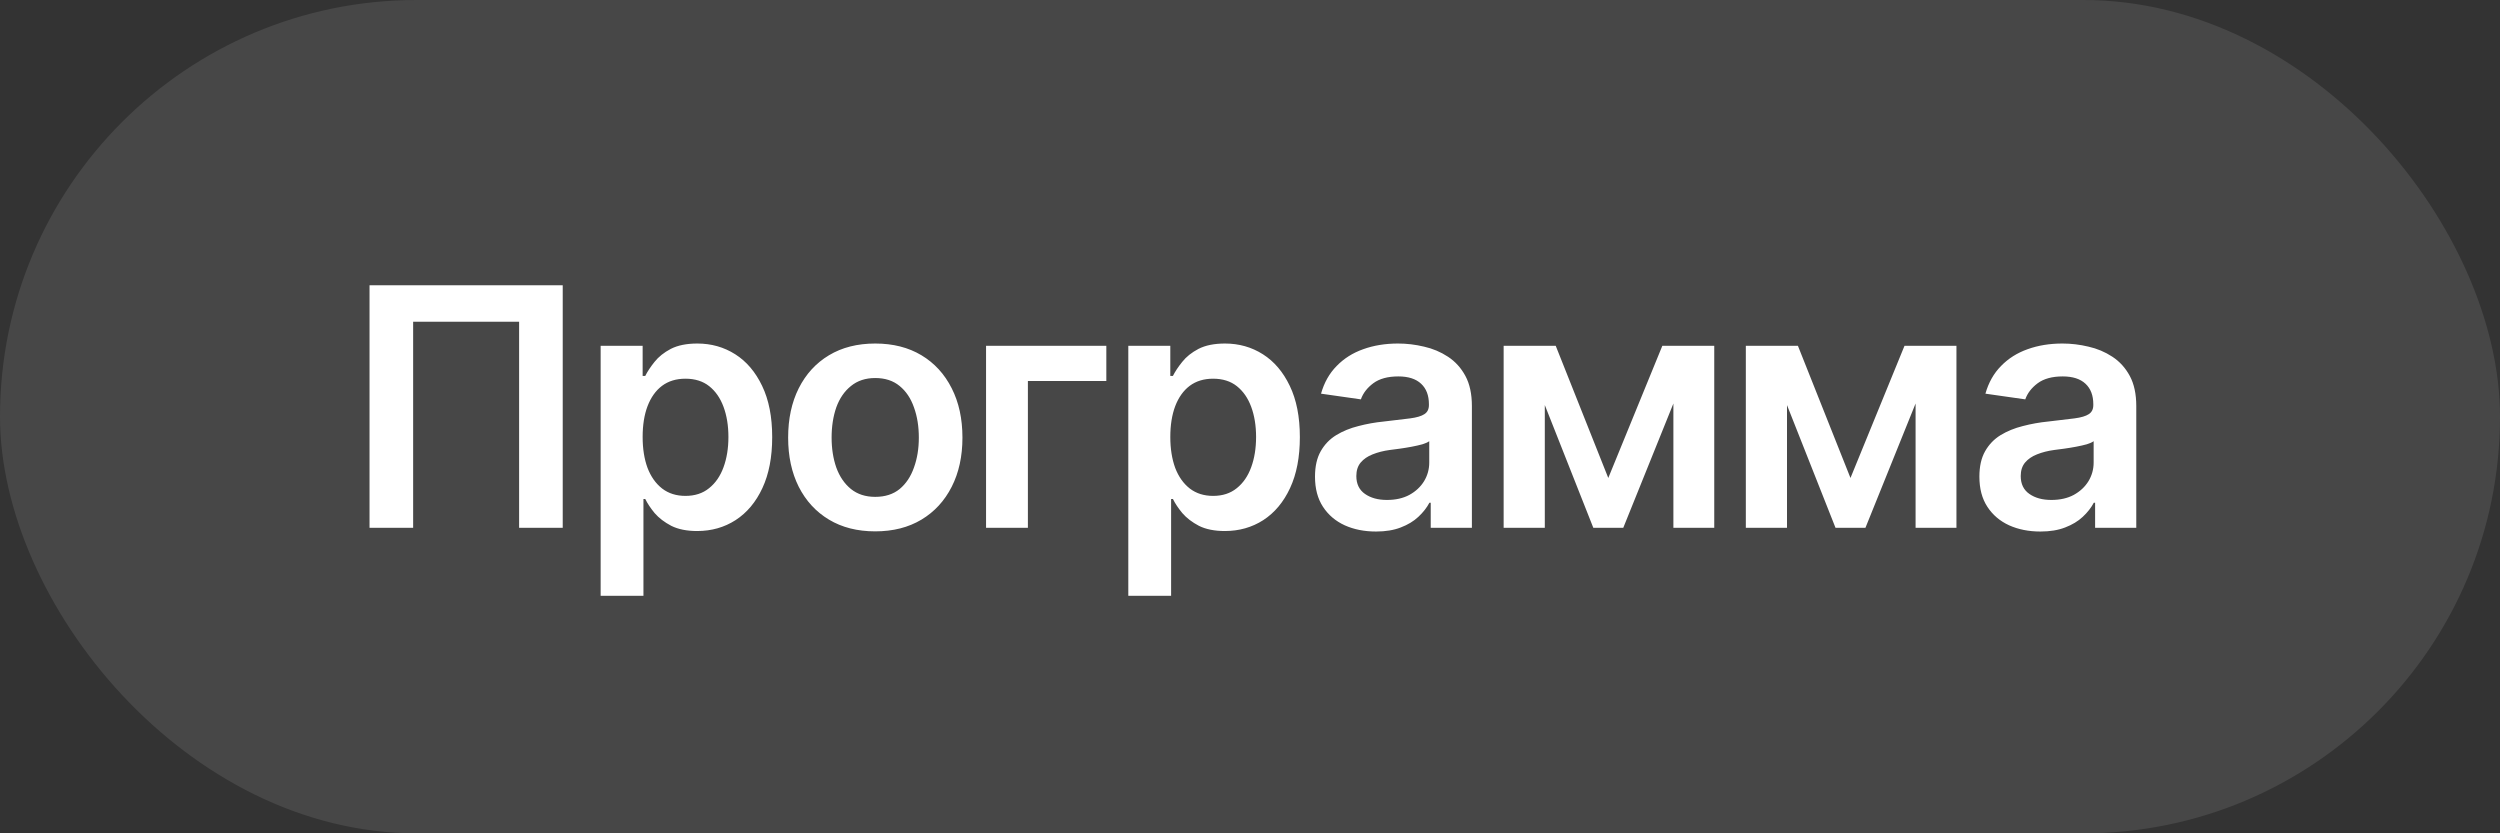
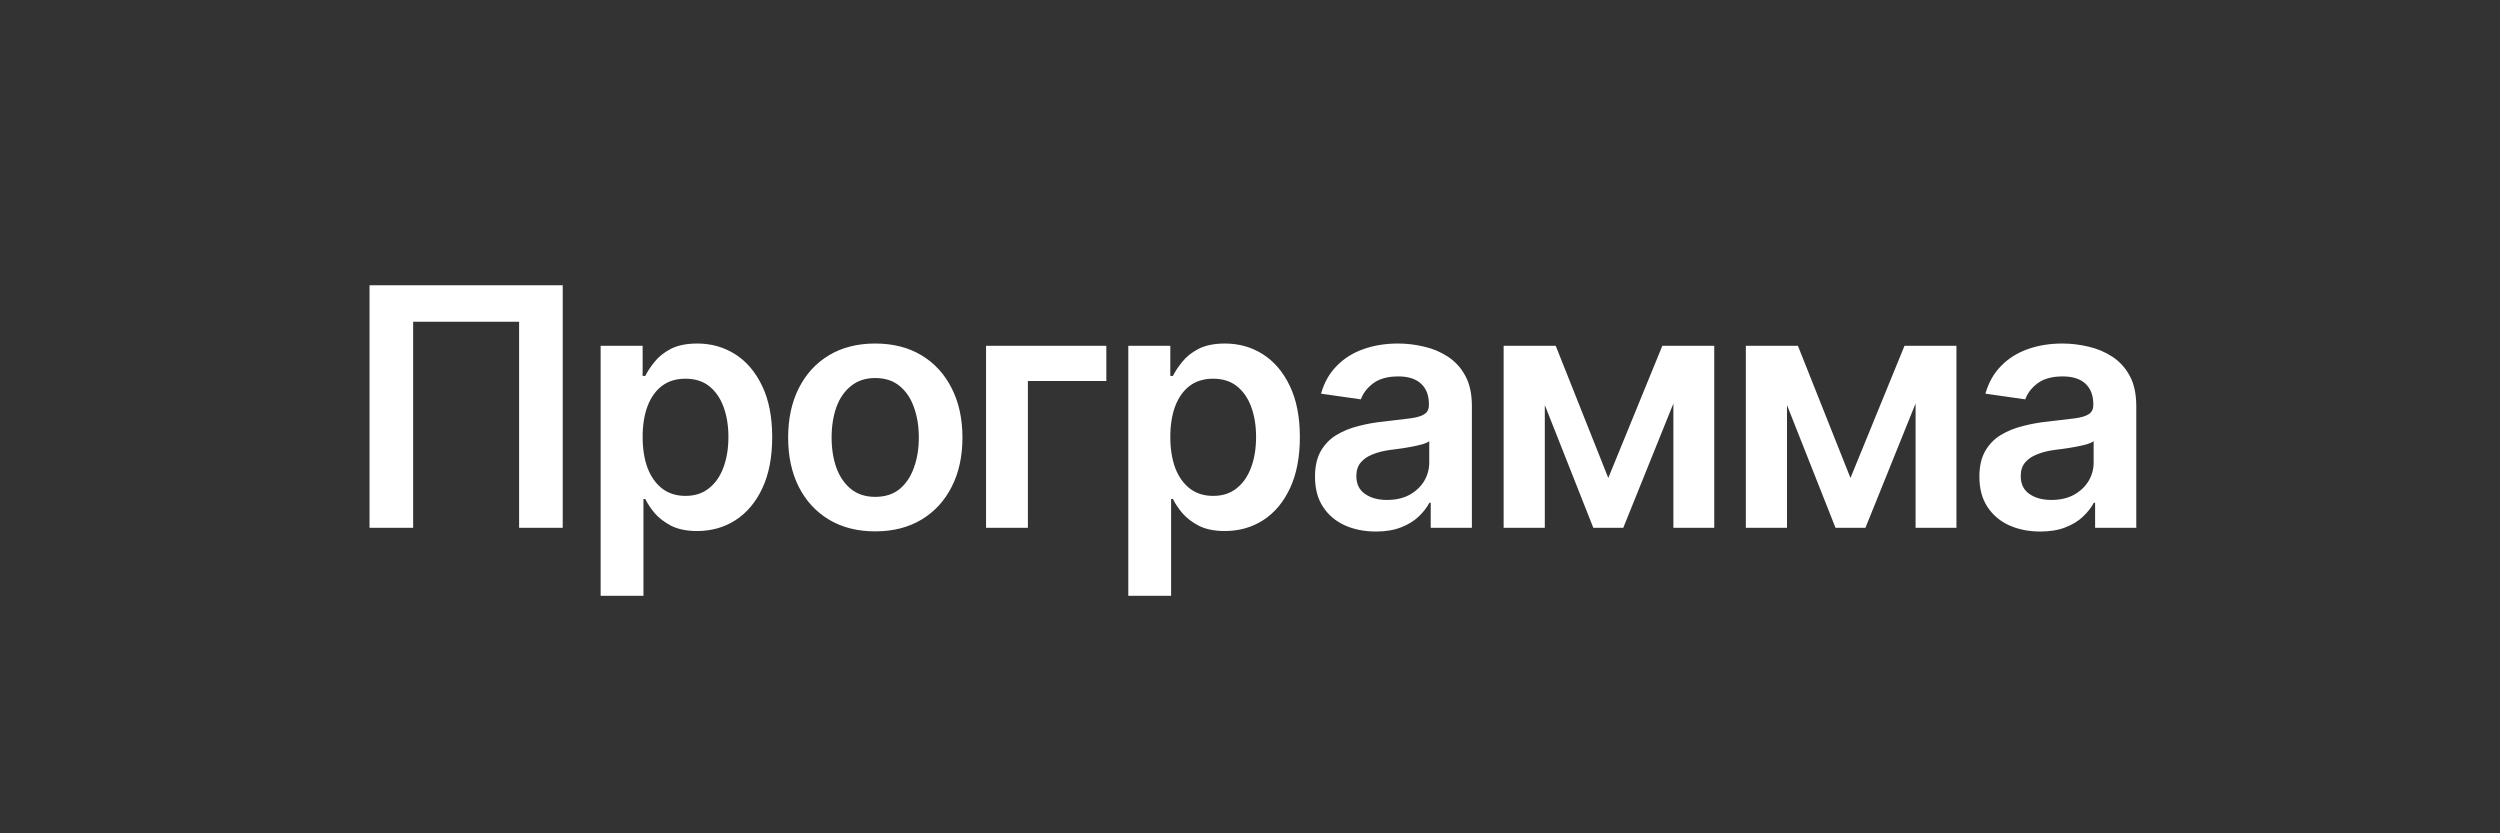
<svg xmlns="http://www.w3.org/2000/svg" width="90" height="30" viewBox="0 0 90 30" fill="none">
  <rect x="0" y="0" width="90" height="30" fill="#333333" stroke="none" />
-   <rect width="90" height="30" rx="15" fill="white" fill-opacity="0.1" />
  <path d="M20.258 10.27V19H18.688V11.582H14.873V19H13.303V10.27H20.258ZM21.623 21.449V12.449H23.135V13.533H23.229C23.307 13.377 23.418 13.209 23.562 13.029C23.707 12.846 23.902 12.69 24.148 12.56C24.398 12.432 24.717 12.367 25.104 12.367C25.607 12.367 26.062 12.496 26.469 12.754C26.875 13.012 27.197 13.391 27.436 13.891C27.678 14.391 27.799 15.006 27.799 15.736C27.799 16.455 27.682 17.066 27.447 17.57C27.213 18.074 26.891 18.459 26.48 18.725C26.074 18.986 25.613 19.117 25.098 19.117C24.727 19.117 24.416 19.055 24.166 18.93C23.92 18.801 23.721 18.648 23.568 18.473C23.42 18.293 23.307 18.123 23.229 17.963H23.164V21.449H21.623ZM24.676 17.852C25.016 17.852 25.299 17.76 25.525 17.576C25.756 17.393 25.93 17.141 26.047 16.82C26.164 16.5 26.223 16.137 26.223 15.73C26.223 15.324 26.164 14.963 26.047 14.646C25.93 14.33 25.758 14.082 25.531 13.902C25.305 13.723 25.02 13.633 24.676 13.633C24.344 13.633 24.062 13.719 23.832 13.891C23.605 14.062 23.432 14.307 23.311 14.623C23.193 14.935 23.135 15.305 23.135 15.73C23.135 16.152 23.193 16.523 23.311 16.844C23.432 17.16 23.607 17.408 23.838 17.588C24.068 17.764 24.348 17.852 24.676 17.852ZM31.508 19.129C30.867 19.129 30.312 18.988 29.844 18.707C29.375 18.426 29.012 18.031 28.754 17.523C28.5 17.016 28.373 16.426 28.373 15.754C28.373 15.078 28.5 14.486 28.754 13.979C29.012 13.467 29.375 13.07 29.844 12.789C30.312 12.508 30.867 12.367 31.508 12.367C32.148 12.367 32.703 12.508 33.172 12.789C33.641 13.07 34.004 13.467 34.262 13.979C34.52 14.486 34.648 15.078 34.648 15.754C34.648 16.426 34.52 17.016 34.262 17.523C34.004 18.031 33.641 18.426 33.172 18.707C32.703 18.988 32.148 19.129 31.508 19.129ZM31.508 17.887C31.863 17.887 32.156 17.793 32.387 17.605C32.617 17.414 32.789 17.156 32.902 16.832C33.02 16.508 33.078 16.148 33.078 15.754C33.078 15.352 33.02 14.988 32.902 14.664C32.789 14.34 32.617 14.084 32.387 13.896C32.156 13.705 31.863 13.609 31.508 13.609C31.16 13.609 30.869 13.705 30.635 13.896C30.4 14.084 30.225 14.34 30.107 14.664C29.994 14.988 29.938 15.352 29.938 15.754C29.938 16.148 29.994 16.508 30.107 16.832C30.225 17.156 30.4 17.414 30.635 17.605C30.869 17.793 31.16 17.887 31.508 17.887ZM39.828 12.449V13.715H37.004V19H35.498V12.449H39.828ZM40.619 21.449V12.449H42.131V13.533H42.225C42.303 13.377 42.414 13.209 42.559 13.029C42.703 12.846 42.898 12.69 43.145 12.56C43.395 12.432 43.713 12.367 44.1 12.367C44.603 12.367 45.059 12.496 45.465 12.754C45.871 13.012 46.193 13.391 46.432 13.891C46.674 14.391 46.795 15.006 46.795 15.736C46.795 16.455 46.678 17.066 46.443 17.57C46.209 18.074 45.887 18.459 45.477 18.725C45.07 18.986 44.609 19.117 44.094 19.117C43.723 19.117 43.412 19.055 43.162 18.93C42.916 18.801 42.717 18.648 42.565 18.473C42.416 18.293 42.303 18.123 42.225 17.963H42.16V21.449H40.619ZM43.672 17.852C44.012 17.852 44.295 17.76 44.522 17.576C44.752 17.393 44.926 17.141 45.043 16.82C45.16 16.5 45.219 16.137 45.219 15.73C45.219 15.324 45.16 14.963 45.043 14.646C44.926 14.33 44.754 14.082 44.527 13.902C44.301 13.723 44.016 13.633 43.672 13.633C43.34 13.633 43.059 13.719 42.828 13.891C42.602 14.062 42.428 14.307 42.307 14.623C42.19 14.935 42.131 15.305 42.131 15.73C42.131 16.152 42.19 16.523 42.307 16.844C42.428 17.16 42.603 17.408 42.834 17.588C43.065 17.764 43.344 17.852 43.672 17.852ZM49.537 19.135C49.119 19.135 48.744 19.061 48.412 18.912C48.08 18.76 47.818 18.537 47.627 18.244C47.435 17.951 47.34 17.59 47.34 17.16C47.34 16.793 47.408 16.488 47.545 16.246C47.682 16.004 47.867 15.81 48.102 15.666C48.34 15.521 48.607 15.412 48.904 15.338C49.201 15.26 49.508 15.205 49.824 15.174C50.211 15.131 50.523 15.094 50.762 15.062C51 15.031 51.172 14.98 51.277 14.91C51.387 14.84 51.441 14.73 51.441 14.582V14.553C51.441 14.236 51.348 13.99 51.16 13.815C50.973 13.639 50.699 13.551 50.34 13.551C49.961 13.551 49.66 13.633 49.438 13.797C49.219 13.961 49.07 14.154 48.992 14.377L47.557 14.172C47.67 13.773 47.857 13.441 48.119 13.176C48.381 12.906 48.699 12.705 49.074 12.572C49.453 12.435 49.871 12.367 50.328 12.367C50.641 12.367 50.953 12.404 51.266 12.479C51.578 12.549 51.865 12.67 52.127 12.842C52.389 13.014 52.598 13.244 52.754 13.533C52.91 13.822 52.988 14.184 52.988 14.617V19H51.506V18.098H51.459C51.365 18.277 51.232 18.447 51.06 18.607C50.893 18.764 50.682 18.891 50.428 18.988C50.178 19.086 49.881 19.135 49.537 19.135ZM49.93 17.998C50.242 17.998 50.512 17.938 50.738 17.816C50.965 17.691 51.141 17.527 51.266 17.324C51.391 17.117 51.453 16.893 51.453 16.65V15.883C51.402 15.922 51.32 15.959 51.207 15.994C51.094 16.025 50.965 16.055 50.82 16.082C50.676 16.109 50.533 16.133 50.393 16.152C50.256 16.172 50.137 16.188 50.035 16.199C49.805 16.23 49.598 16.283 49.414 16.357C49.234 16.428 49.092 16.525 48.986 16.65C48.881 16.775 48.828 16.938 48.828 17.137C48.828 17.422 48.932 17.637 49.139 17.781C49.346 17.926 49.609 17.998 49.93 17.998ZM57.898 17.207L59.844 12.449H61.08L58.438 19H57.359L54.77 12.449H56.006L57.898 17.207ZM55.613 12.449V19H54.131V12.449H55.613ZM60.242 19V12.449H61.713V19H60.242ZM66.617 17.207L68.562 12.449H69.799L67.156 19H66.078L63.488 12.449H64.725L66.617 17.207ZM64.332 12.449V19H62.85V12.449H64.332ZM68.961 19V12.449H70.432V19H68.961ZM73.455 19.135C73.037 19.135 72.662 19.061 72.33 18.912C71.998 18.76 71.736 18.537 71.545 18.244C71.353 17.951 71.258 17.59 71.258 17.16C71.258 16.793 71.326 16.488 71.463 16.246C71.6 16.004 71.785 15.81 72.019 15.666C72.258 15.521 72.525 15.412 72.822 15.338C73.119 15.26 73.426 15.205 73.742 15.174C74.129 15.131 74.441 15.094 74.68 15.062C74.918 15.031 75.09 14.98 75.195 14.91C75.305 14.84 75.359 14.73 75.359 14.582V14.553C75.359 14.236 75.266 13.99 75.078 13.815C74.891 13.639 74.617 13.551 74.258 13.551C73.879 13.551 73.578 13.633 73.356 13.797C73.137 13.961 72.988 14.154 72.91 14.377L71.475 14.172C71.588 13.773 71.775 13.441 72.037 13.176C72.299 12.906 72.617 12.705 72.992 12.572C73.371 12.435 73.789 12.367 74.246 12.367C74.559 12.367 74.871 12.404 75.184 12.479C75.496 12.549 75.783 12.67 76.045 12.842C76.307 13.014 76.516 13.244 76.672 13.533C76.828 13.822 76.906 14.184 76.906 14.617V19H75.424V18.098H75.377C75.283 18.277 75.15 18.447 74.978 18.607C74.811 18.764 74.6 18.891 74.346 18.988C74.096 19.086 73.799 19.135 73.455 19.135ZM73.848 17.998C74.16 17.998 74.43 17.938 74.656 17.816C74.883 17.691 75.059 17.527 75.184 17.324C75.309 17.117 75.371 16.893 75.371 16.65V15.883C75.32 15.922 75.238 15.959 75.125 15.994C75.012 16.025 74.883 16.055 74.738 16.082C74.594 16.109 74.451 16.133 74.311 16.152C74.174 16.172 74.055 16.188 73.953 16.199C73.723 16.23 73.516 16.283 73.332 16.357C73.152 16.428 73.01 16.525 72.904 16.65C72.799 16.775 72.746 16.938 72.746 17.137C72.746 17.422 72.85 17.637 73.057 17.781C73.264 17.926 73.527 17.998 73.848 17.998Z" fill="white" />
</svg>